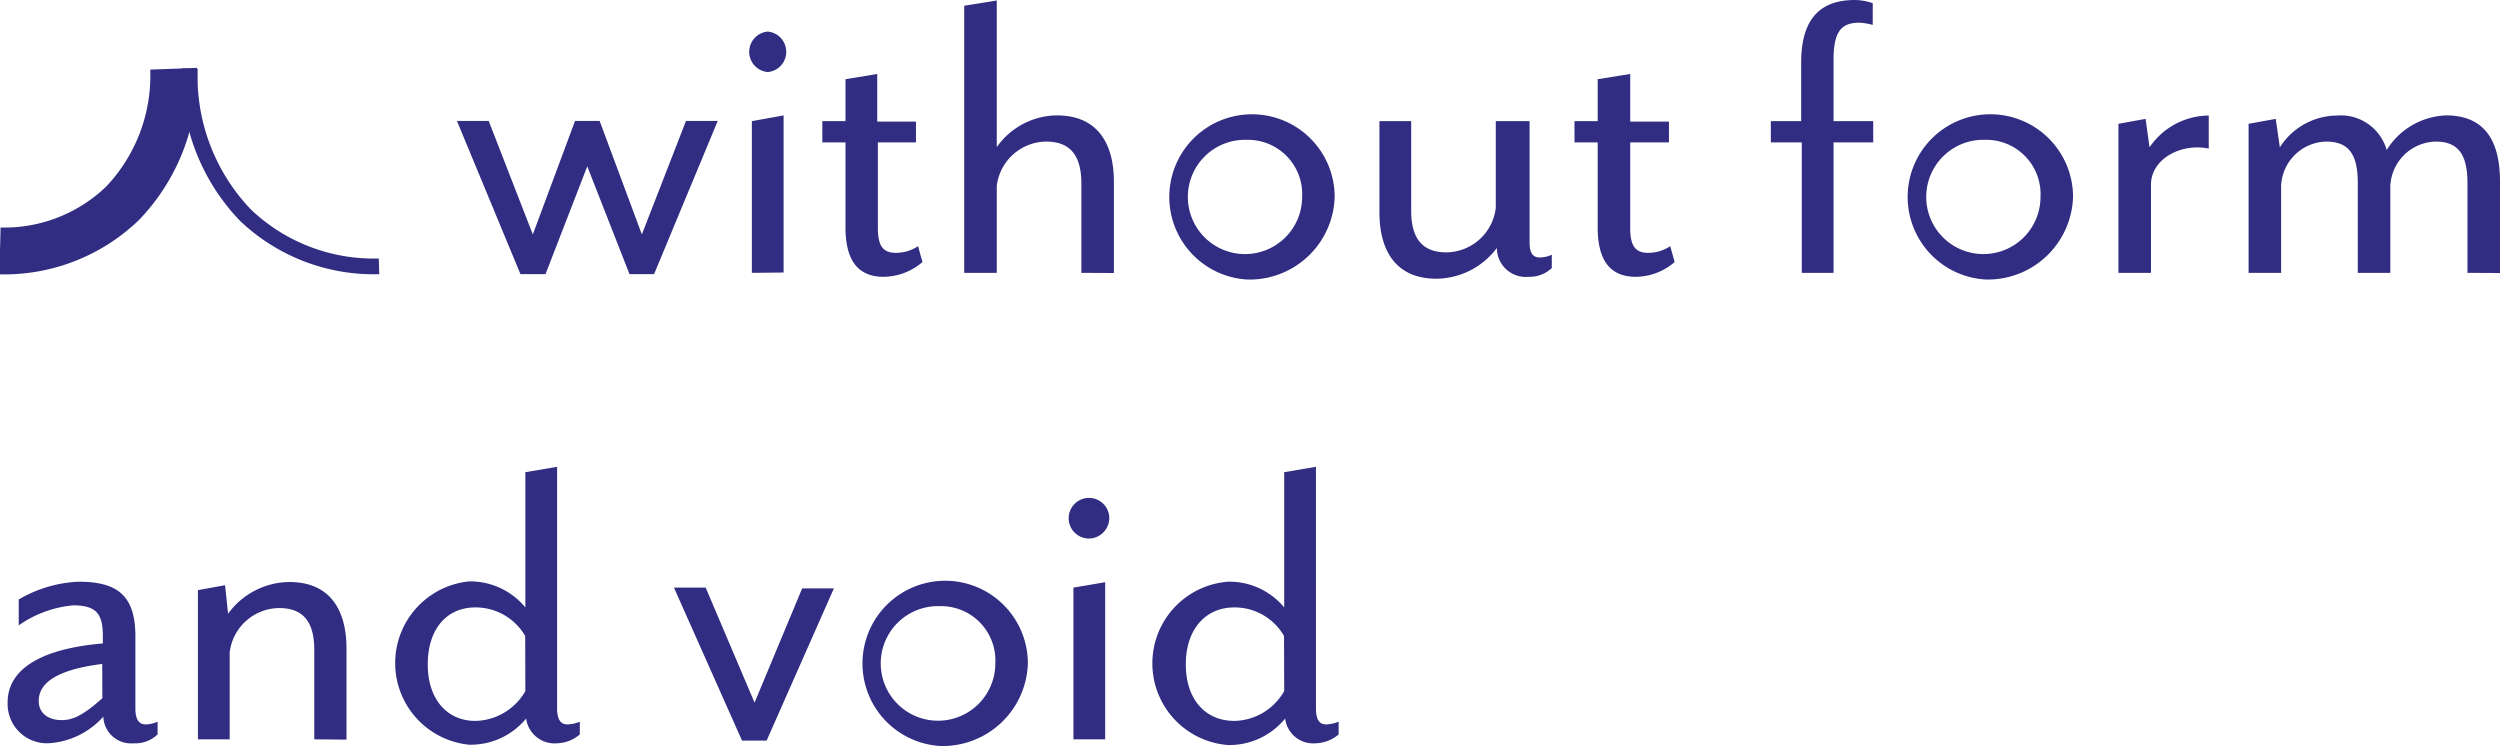
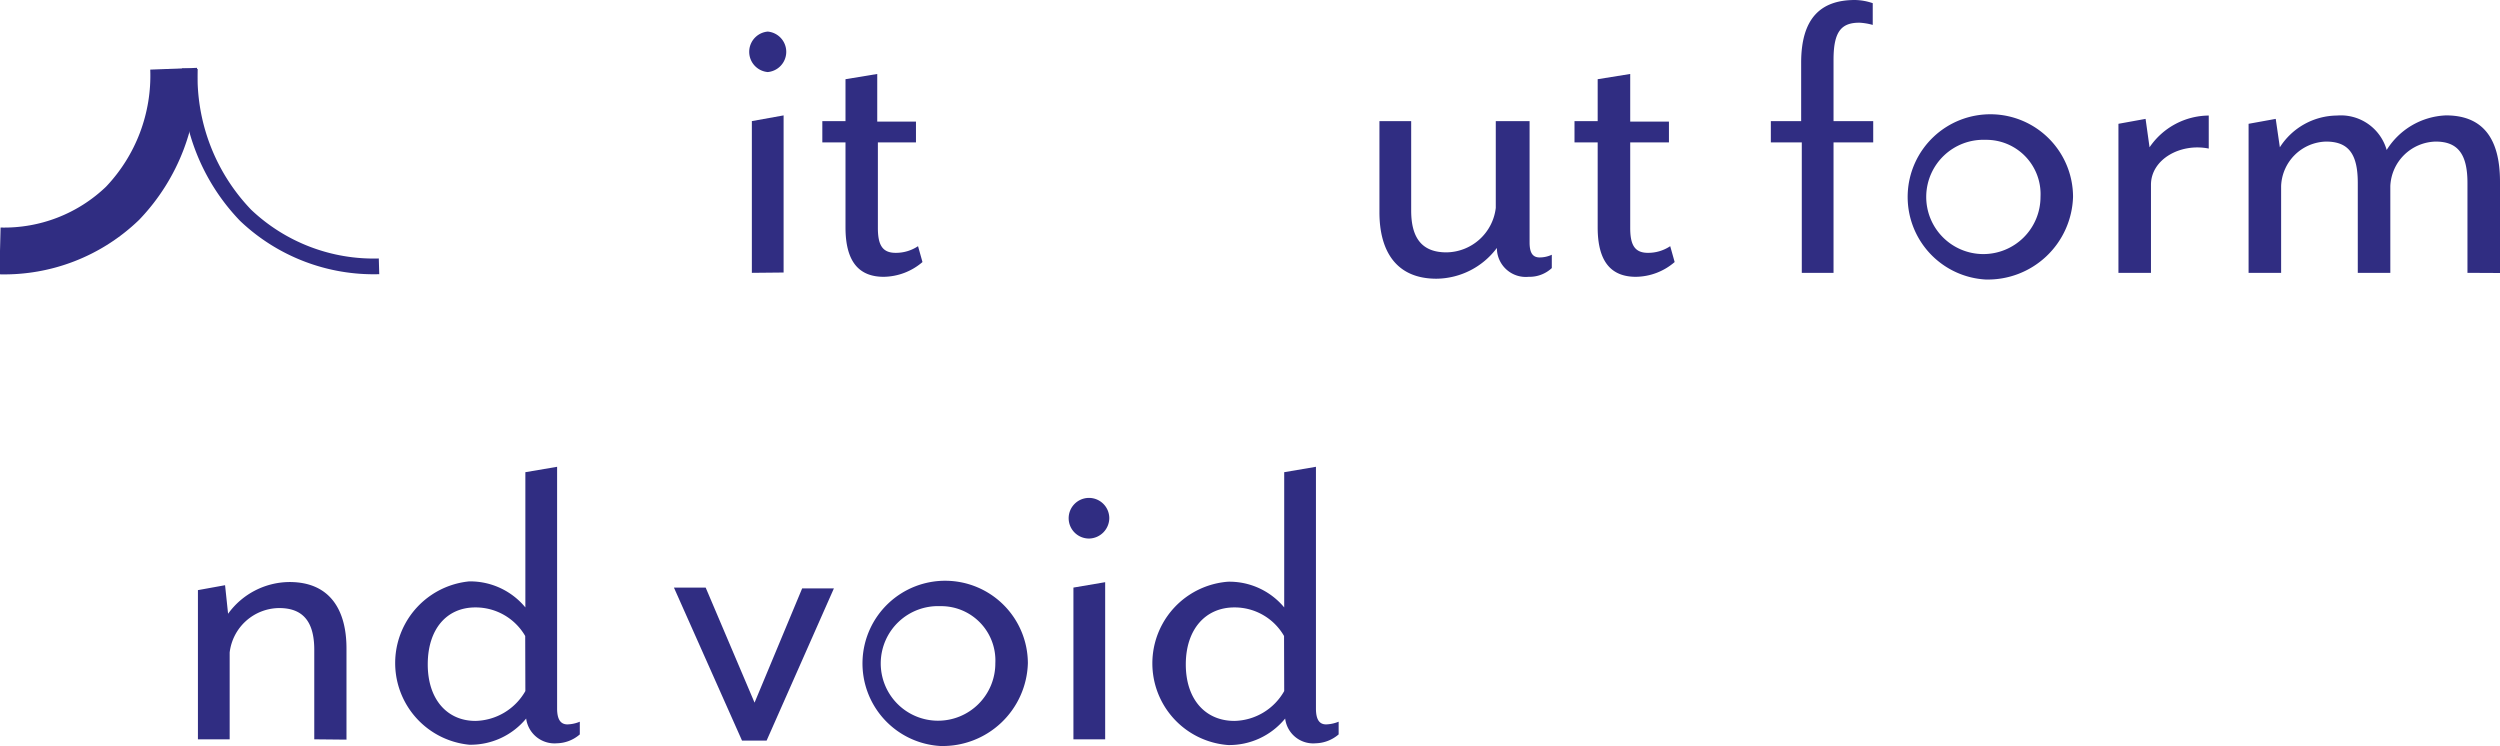
<svg xmlns="http://www.w3.org/2000/svg" viewBox="0 0 157.51 47">
  <defs>
    <clipPath id="clip-path" transform="translate(-34.63 -27.73)">
      <rect width="254.37" height="118.29" fill="none" />
    </clipPath>
  </defs>
  <title>Asset 32</title>
  <g id="Layer_2" data-name="Layer 2">
    <g id="Layer_1-2" data-name="Layer 1">
      <g clip-path="url(#clip-path)">
        <path d="M45.57,32.06a11.63,11.63,0,0,1-3.22,8.48,10.75,10.75,0,0,1-7.72,3" transform="translate(-34.63 -27.73)" fill="none" stroke="#302d82" stroke-miterlimit="10" stroke-width="2.95" />
        <path d="M58.51,44.51a11.71,11.71,0,0,1-8.41-3.22,12.62,12.62,0,0,1-3.51-9.23" transform="translate(-34.63 -27.73)" fill="none" stroke="#302d82" stroke-miterlimit="10" stroke-width="0.99" />
      </g>
-       <path d="M75.84,45H74.29l-2.66-6.79L69,45H67.42l-4-9.65h2l2.78,7.15,2.66-7.15h1.55l2.66,7.15,2.78-7.15h2Z" transform="translate(-34.63 -27.73)" fill="#302d82" />
      <path d="M83,32.27a1.28,1.28,0,0,1,0-2.55,1.28,1.28,0,0,1,0,2.55ZM82,44.92V35.36L84,35v9.9Z" transform="translate(-34.63 -27.73)" fill="#302d82" />
      <path d="M90.31,45.17c-1.6,0-2.41-1-2.41-3.11V36.7H86.44V35.36H87.9V32.72l2-.33v3h2.44V36.7H89.94v5.39c0,1.07.28,1.57,1.12,1.57a2.51,2.51,0,0,0,1.41-.42l.28,1A3.82,3.82,0,0,1,90.31,45.17Z" transform="translate(-34.63 -27.73)" fill="#302d82" />
-       <path d="M102.76,44.92V39.29c0-1.83-.76-2.64-2.22-2.64a3.17,3.17,0,0,0-3.11,2.8v5.47H95.38V28.09l2.05-.33V37a4.69,4.69,0,0,1,3.79-2c2.58,0,3.59,1.8,3.59,4.18v5.75Z" transform="translate(-34.63 -27.73)" fill="#302d82" />
-       <path d="M113.19,45.34a5.21,5.21,0,1,1,5.53-5.21A5.36,5.36,0,0,1,113.19,45.34Zm0-8.8a3.6,3.6,0,1,0,3.48,3.59A3.42,3.42,0,0,0,113.19,36.54Z" transform="translate(-34.63 -27.73)" fill="#302d82" />
      <path d="M130.94,45.17a1.82,1.82,0,0,1-2-1.82,4.81,4.81,0,0,1-3.81,1.94c-2.58,0-3.59-1.8-3.59-4.18V35.36h2V41c0,1.82.76,2.63,2.22,2.63a3.17,3.17,0,0,0,3.11-2.8V35.36H131V43c0,.7.22.95.64.95a1.85,1.85,0,0,0,.76-.17v.84A2.06,2.06,0,0,1,130.94,45.17Z" transform="translate(-34.63 -27.73)" fill="#302d82" />
      <path d="M137.7,45.17c-1.6,0-2.41-1-2.41-3.11V36.7h-1.46V35.36h1.46V32.72l2.05-.33v3h2.44V36.7h-2.44v5.39c0,1.07.28,1.57,1.12,1.57a2.5,2.5,0,0,0,1.4-.42l.28,1A3.8,3.8,0,0,1,137.7,45.17Z" transform="translate(-34.63 -27.73)" fill="#302d82" />
      <path d="M150.15,36.7v8.22h-2V36.7H146.2V35.36h1.91V31.68c0-2.8,1.23-3.95,3.39-3.95a3.63,3.63,0,0,1,1.12.2V29.3a3.78,3.78,0,0,0-.84-.14c-1.12,0-1.63.53-1.63,2.33v3.87h2.5V36.7Z" transform="translate(-34.63 -27.73)" fill="#302d82" />
      <path d="M159.72,45.34a5.21,5.21,0,1,1,5.52-5.21A5.37,5.37,0,0,1,159.72,45.34Zm0-8.8a3.6,3.6,0,1,0,3.47,3.59A3.42,3.42,0,0,0,159.72,36.54Z" transform="translate(-34.63 -27.73)" fill="#302d82" />
      <path d="M170.15,39.37v5.55H168.1V35.53l1.71-.31.25,1.79a4.55,4.55,0,0,1,3.73-2v2.08C172,36.73,170.15,37.77,170.15,39.37Z" transform="translate(-34.63 -27.73)" fill="#302d82" />
      <path d="M190.09,44.92V39.26c0-1.8-.59-2.61-2-2.61a2.93,2.93,0,0,0-2.86,2.8v5.47h-2.05V39.26c0-1.8-.56-2.61-2-2.61a2.91,2.91,0,0,0-2.83,2.8v5.47h-2.05V35.53l1.71-.31.26,1.79a4.31,4.31,0,0,1,3.59-2A3,3,0,0,1,185,37.18,4.61,4.61,0,0,1,188.74,35c2.58,0,3.4,1.8,3.4,4.18v5.75Z" transform="translate(-34.63 -27.73)" fill="#302d82" />
-       <path d="M43.07,74.56a1.75,1.75,0,0,1-1.93-1.68,5,5,0,0,1-3.51,1.68A2.48,2.48,0,0,1,35.11,72c0-2.39,2.66-3.45,6-3.73V67.8c0-1.37-.39-1.93-1.87-1.93a7.07,7.07,0,0,0-3.43,1.26V65.5a8.13,8.13,0,0,1,3.76-1.12c2.33,0,3.59.76,3.59,3.42v4.57c0,.7.23,1,.65,1a1.89,1.89,0,0,0,.75-.17V74A2,2,0,0,1,43.07,74.56Zm-2-5c-2.66.34-4,1.1-4,2.33,0,.87.73,1.21,1.43,1.21s1.32-.26,2.58-1.38Z" transform="translate(-34.63 -27.73)" fill="#302d82" />
      <path d="M54.43,74.31V68.67c0-1.82-.75-2.63-2.21-2.63a3.17,3.17,0,0,0-3.12,2.8v5.47h-2v-9.4l1.71-.31L49,66.4a4.81,4.81,0,0,1,3.87-2c2.58,0,3.59,1.8,3.59,4.18v5.75Z" transform="translate(-34.63 -27.73)" fill="#302d82" />
      <path d="M69.72,74.56A1.8,1.8,0,0,1,67.78,73a4.53,4.53,0,0,1-3.59,1.65,5.17,5.17,0,0,1,0-10.29A4.51,4.51,0,0,1,67.73,66V57.48l2-.34V72.37c0,.7.23,1,.65,1a2.19,2.19,0,0,0,.78-.17V74A2.27,2.27,0,0,1,69.72,74.56Zm-2-6.76A3.61,3.61,0,0,0,64.58,66c-1.82,0-3,1.38-3,3.59s1.23,3.56,3,3.56a3.71,3.71,0,0,0,3.15-1.88Z" transform="translate(-34.63 -27.73)" fill="#302d82" />
      <path d="M82.93,74.39H81.38l-4.29-9.64h2L82.17,72l3-7.2h2Z" transform="translate(-34.63 -27.73)" fill="#302d82" />
      <path d="M93.86,74.73a5.21,5.21,0,1,1,5.53-5.22A5.37,5.37,0,0,1,93.86,74.73Zm0-8.81a3.61,3.61,0,1,0,3.48,3.59A3.42,3.42,0,0,0,93.86,65.92Z" transform="translate(-34.63 -27.73)" fill="#302d82" />
      <path d="M103.26,61.66a1.28,1.28,0,1,1,1.26-1.29A1.3,1.3,0,0,1,103.26,61.66Zm-1,12.65V64.75l2-.34v9.9Z" transform="translate(-34.63 -27.73)" fill="#302d82" />
      <path d="M117.53,74.56A1.78,1.78,0,0,1,115.6,73,4.54,4.54,0,0,1,112,74.67a5.16,5.16,0,0,1,0-10.29A4.49,4.49,0,0,1,115.54,66V57.48l2-.34V72.37c0,.7.22,1,.64,1a2.3,2.3,0,0,0,.79-.17V74A2.3,2.3,0,0,1,117.53,74.56Zm-2-6.76A3.59,3.59,0,0,0,112.4,66c-1.82,0-3.06,1.38-3.06,3.59s1.24,3.56,3.06,3.56a3.69,3.69,0,0,0,3.14-1.88Z" transform="translate(-34.63 -27.73)" fill="#302d82" />
    </g>
  </g>
</svg>